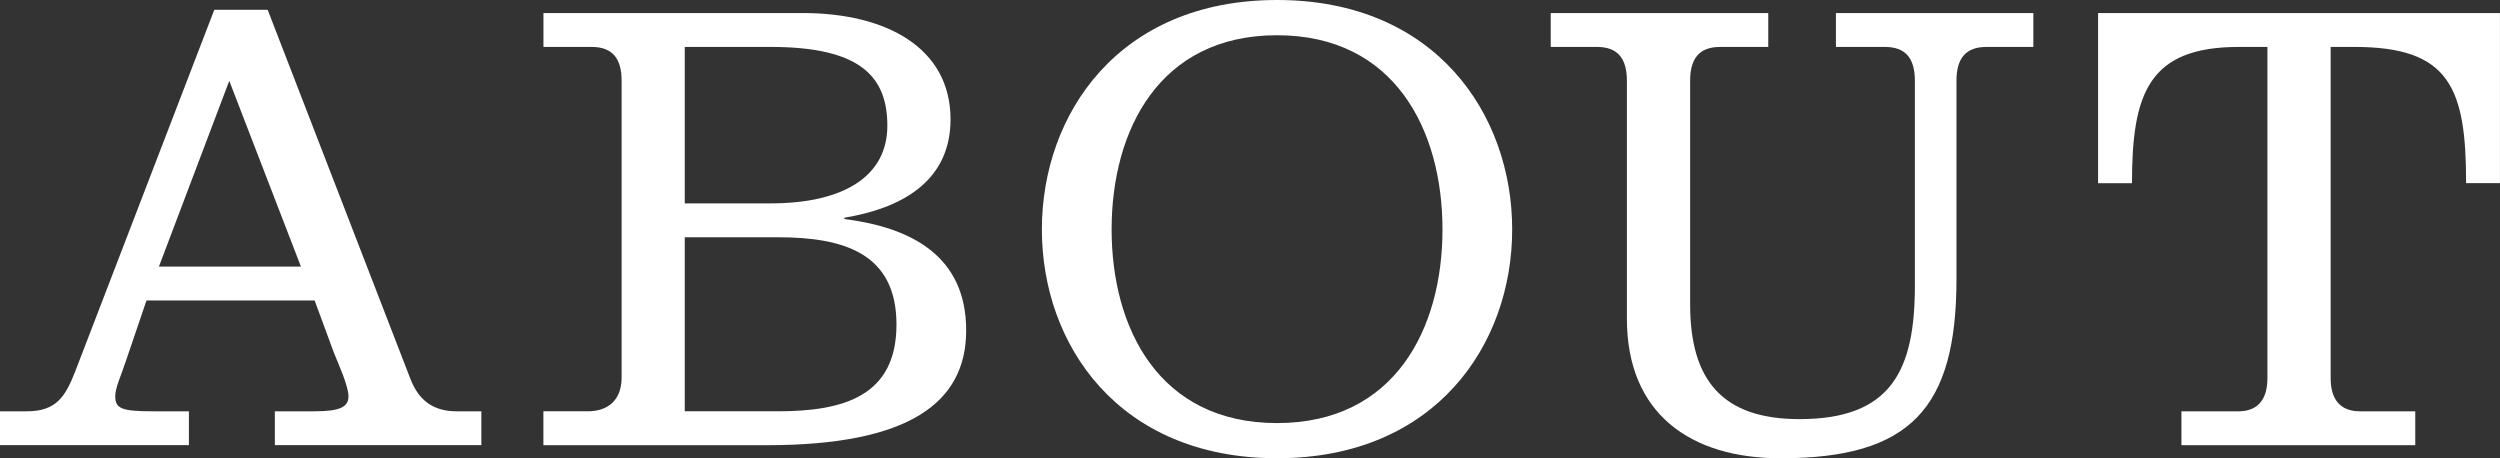
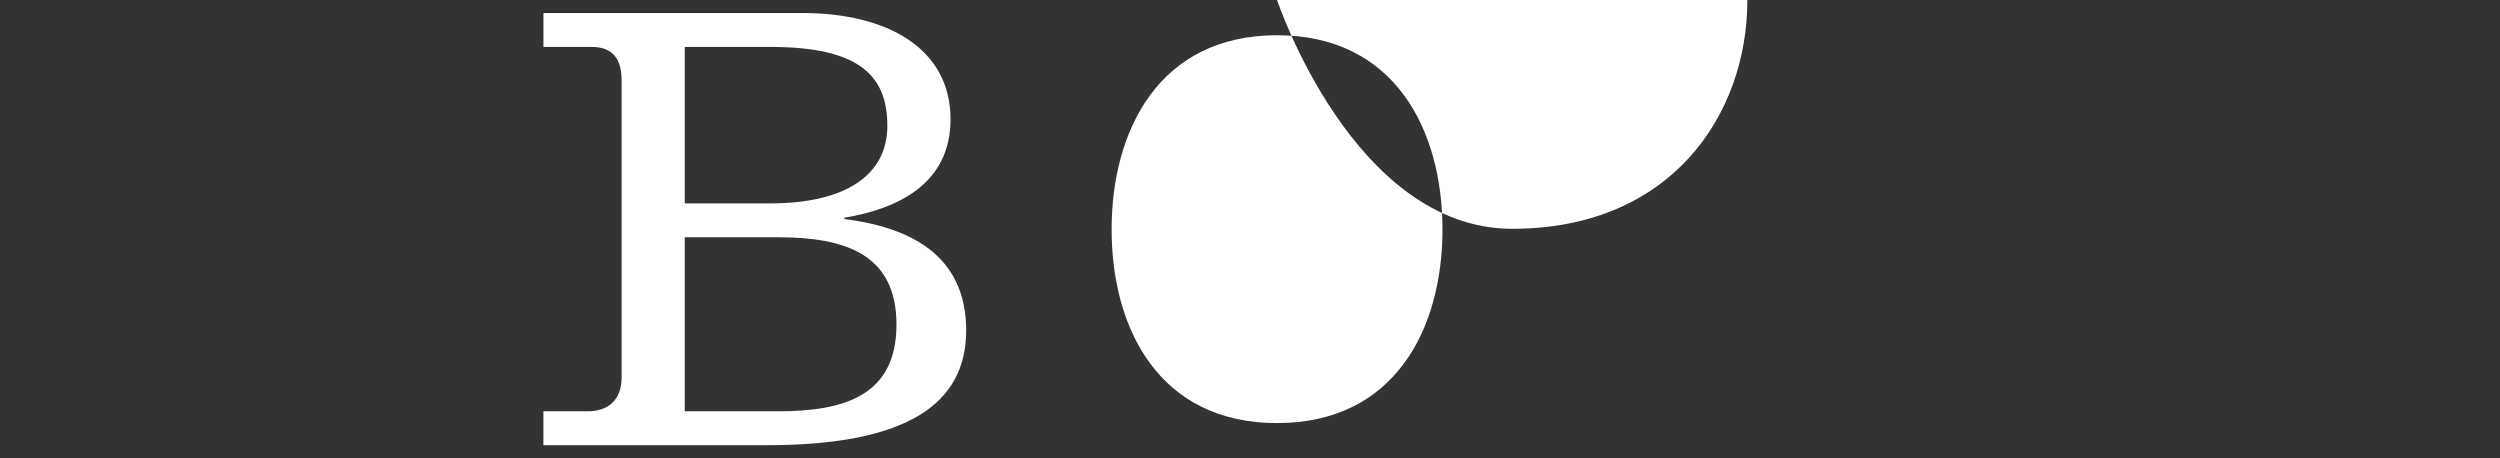
<svg xmlns="http://www.w3.org/2000/svg" version="1.1" id="レイヤー_1" x="0px" y="0px" width="57.531px" height="10.545px" viewBox="0 0 57.531 10.545" enable-background="new 0 0 57.531 10.545" xml:space="preserve">
  <rect x="0" y="0" width="57.531" height="10.545" fill="#333333" stroke="none" />
  <g>
-     <path fill="#FFFFFF" d="M4.347,10.245V9.465H3.522c-0.72,0-0.87-0.061-0.87-0.346c0-0.195,0.12-0.435,0.255-0.84l0.464-1.365H7.24   L7.689,8.13c0.09,0.224,0.33,0.749,0.33,0.989S7.839,9.465,7.24,9.465H6.325v0.779h4.752V9.465h-0.57   c-0.524,0-0.869-0.24-1.064-0.75L6.16,0.226H4.931L1.724,8.565c-0.225,0.57-0.435,0.9-1.109,0.9H0v0.779H4.347z M6.925,6.135H3.657   L5.276,1.86L6.925,6.135z" />
    <path fill="#FFFFFF" d="M15.758,1.08h1.979c2.054,0,2.683,0.675,2.683,1.815c0,1.17-1.019,1.785-2.683,1.785h-1.979V1.08z    M12.505,10.245h5.142c3.268,0,4.587-0.975,4.587-2.64c0-1.725-1.274-2.37-2.803-2.565V5.01c1.274-0.21,2.443-0.81,2.443-2.264   c0-1.65-1.484-2.446-3.402-2.446h-5.966v0.78h1.11c0.494,0,0.689,0.285,0.689,0.78v6.825c0,0.511-0.3,0.78-0.78,0.78h-1.02V10.245z    M15.758,5.46h2.144c1.529,0,2.728,0.375,2.728,2.009c0,1.636-1.199,1.996-2.728,1.996h-2.144V5.46z" />
-     <path fill="#FFFFFF" d="M29.388,0c-3.658,0-5.412,2.64-5.412,5.28s1.754,5.265,5.412,5.265c3.657,0,5.411-2.625,5.411-5.265   S33.045,0,29.388,0z M29.388,0.811c2.713,0,3.807,2.189,3.807,4.47c0,2.28-1.094,4.455-3.807,4.455S25.581,7.56,25.581,5.28   C25.581,3,26.675,0.811,29.388,0.811z" />
-     <path fill="#FFFFFF" d="M42.252,1.08h1.125c0.494,0,0.689,0.285,0.689,0.78v4.71c0,1.95-0.54,3.075-2.654,3.075   c-1.768,0-2.518-0.885-2.518-2.641V1.86c0-0.495,0.195-0.78,0.689-0.78h1.109V0.3h-5.006v0.78h1.064   c0.494,0,0.689,0.285,0.689,0.78v5.476c0,2.175,1.453,3.21,3.537,3.21c2.982,0,4.047-1.141,4.047-4.125V1.86   c0-0.495,0.195-0.78,0.689-0.78h1.08V0.3h-4.543V1.08z" />
-     <path fill="#FFFFFF" d="M49.062,4.215c0-2.055,0.375-3.135,2.458-3.135h0.659V8.7c0,0.48-0.209,0.766-0.674,0.766h-1.305v0.779   h5.381V9.465h-1.273c-0.465,0-0.674-0.285-0.674-0.766V1.08h0.554c2.188,0,2.563,0.945,2.563,3.135h0.779V0.3h-9.248v3.916H49.062z   " />
+     <path fill="#FFFFFF" d="M29.388,0s1.754,5.265,5.412,5.265c3.657,0,5.411-2.625,5.411-5.265   S33.045,0,29.388,0z M29.388,0.811c2.713,0,3.807,2.189,3.807,4.47c0,2.28-1.094,4.455-3.807,4.455S25.581,7.56,25.581,5.28   C25.581,3,26.675,0.811,29.388,0.811z" />
  </g>
</svg>